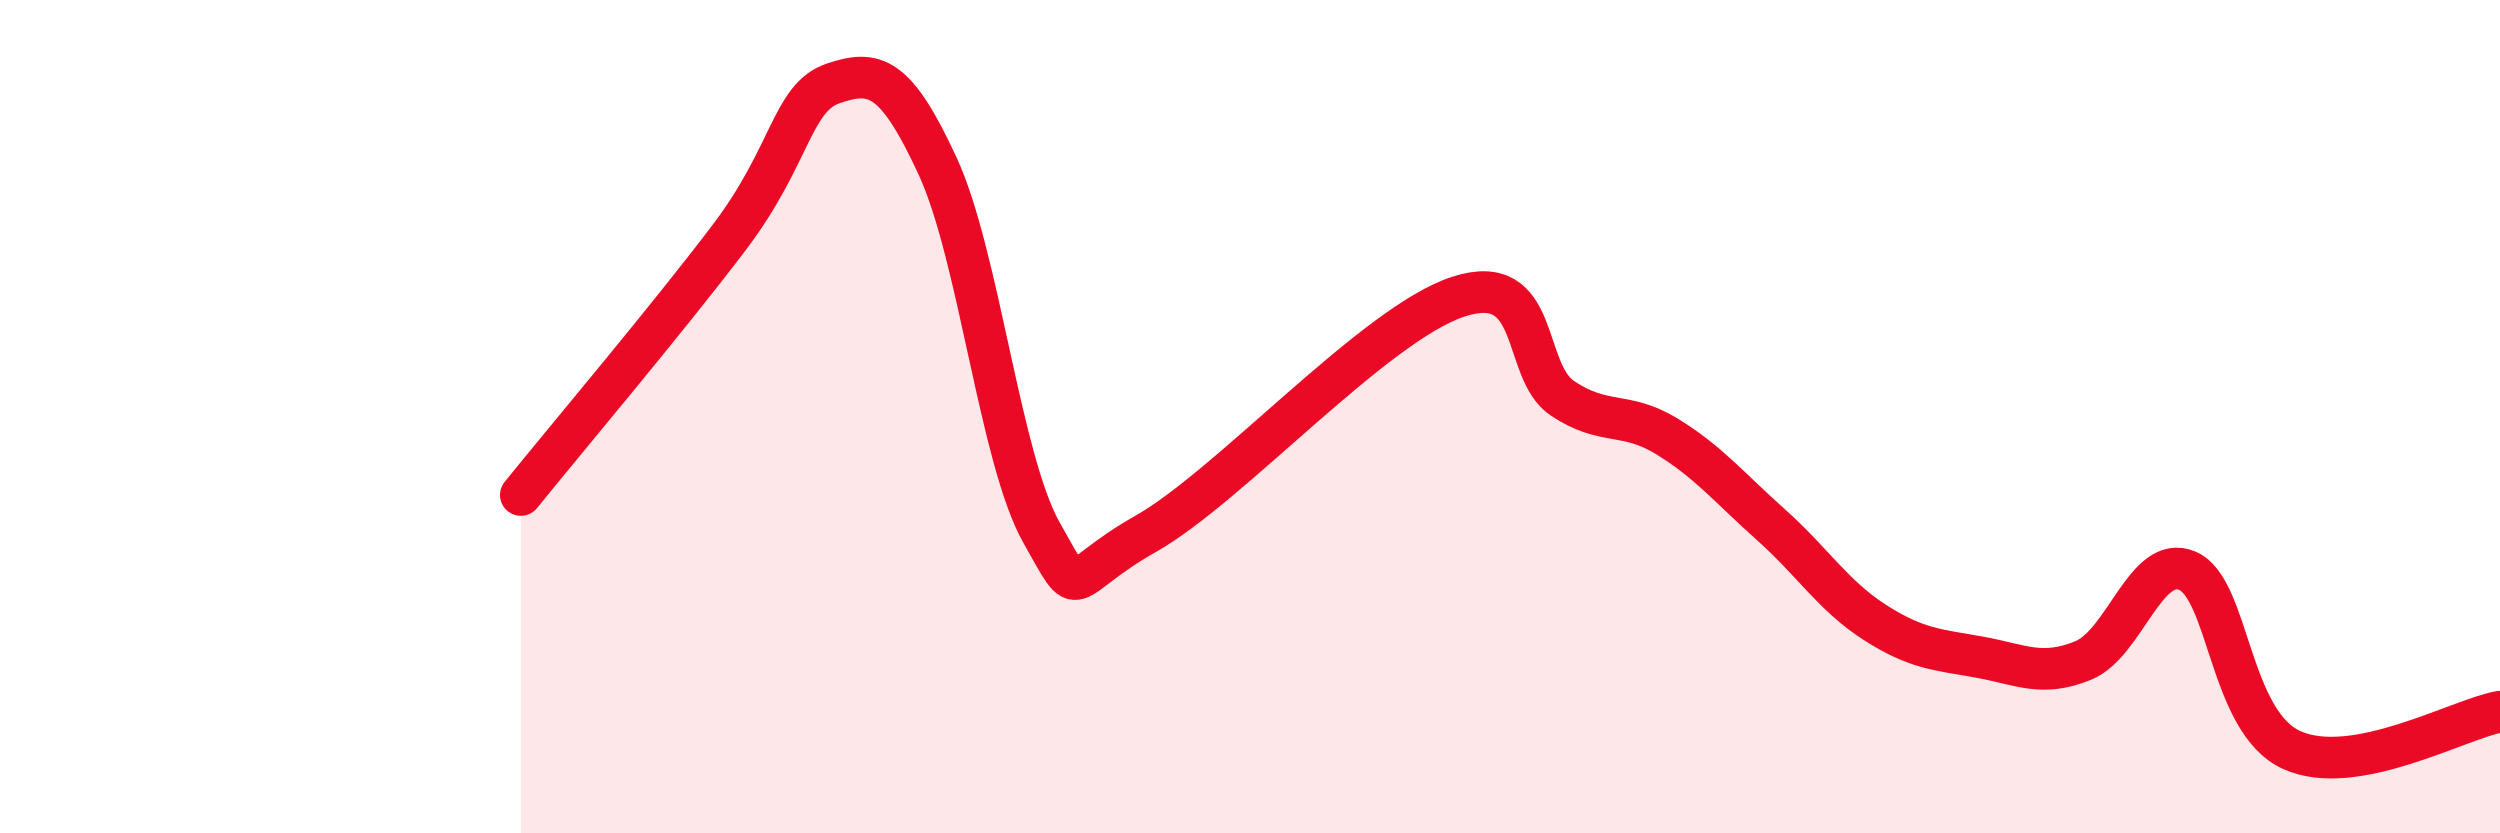
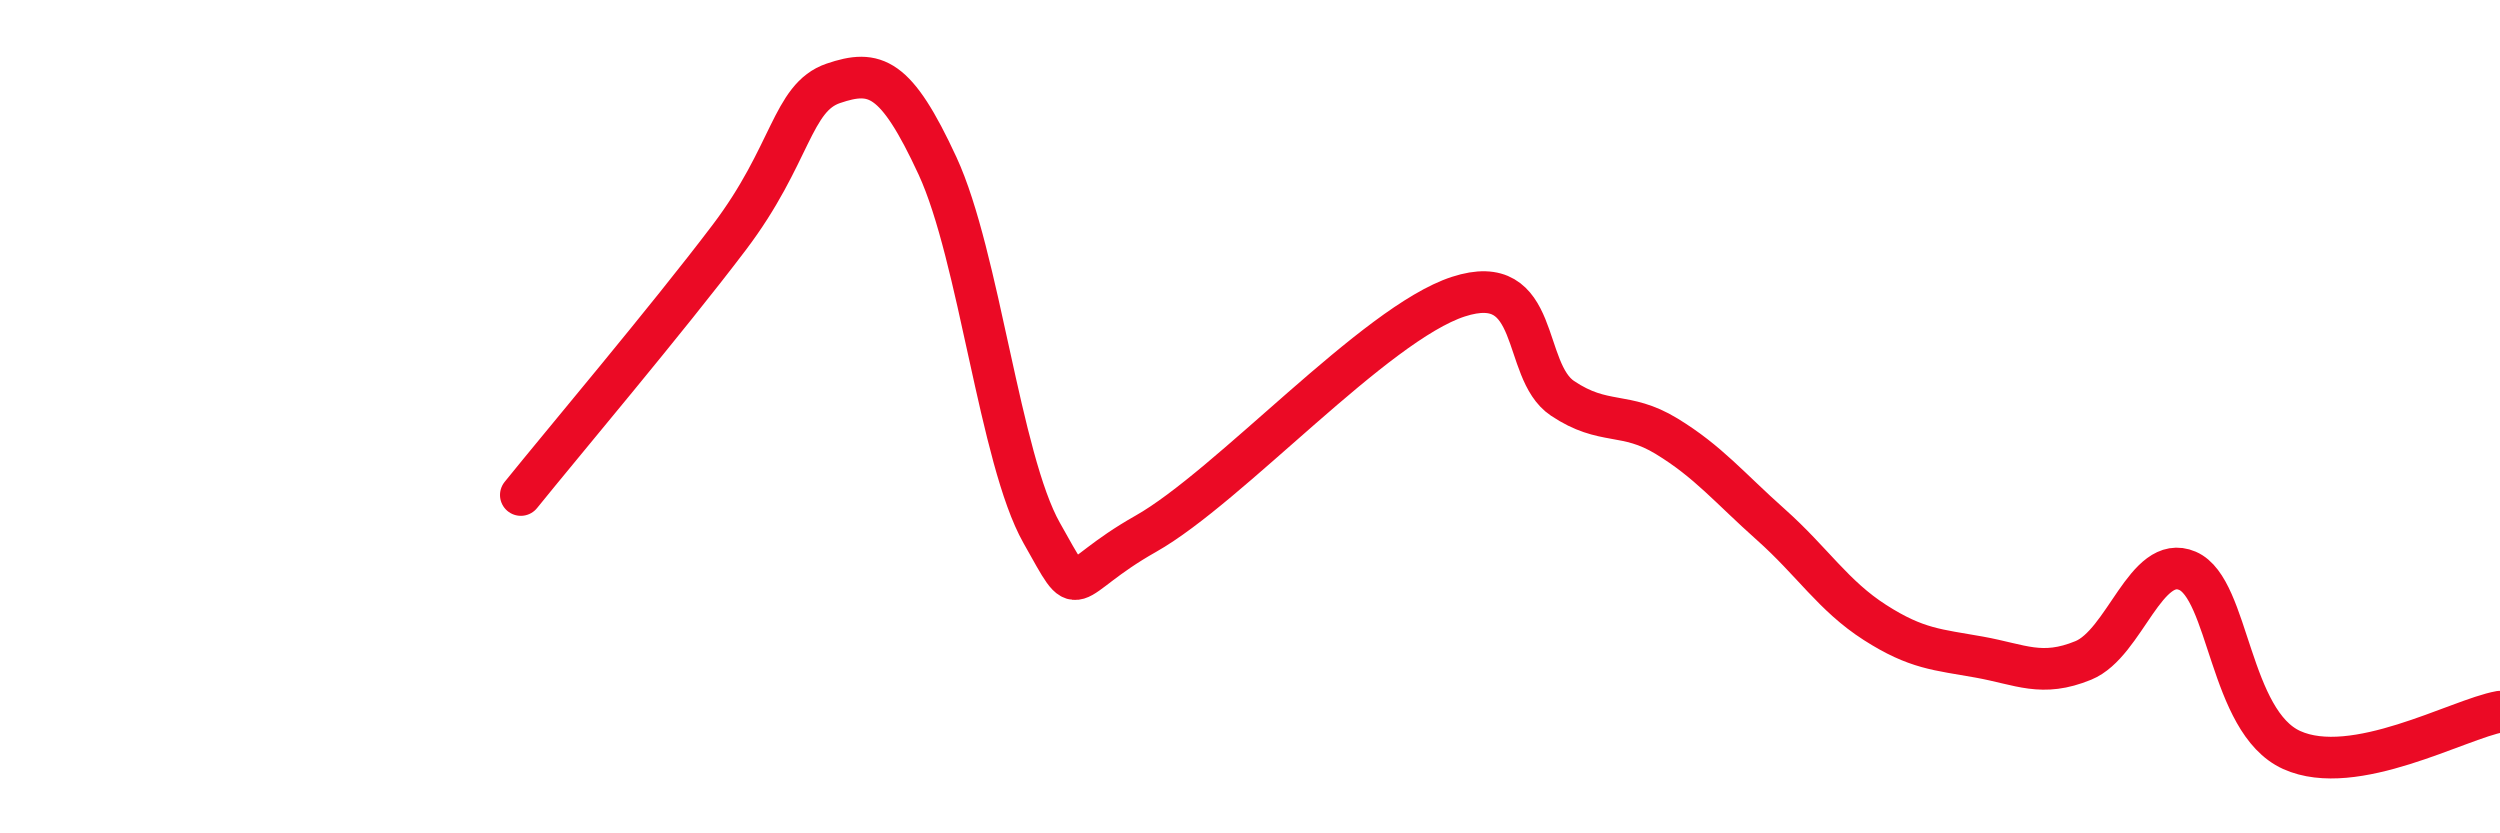
<svg xmlns="http://www.w3.org/2000/svg" width="60" height="20" viewBox="0 0 60 20">
-   <path d="M 12.5,11.88 C 13.5,10.64 16,7.68 17.5,5.7 C 19,3.72 19,2.34 20,2 C 21,1.66 21.5,1.82 22.5,3.98 C 23.5,6.14 24,11.02 25,12.79 C 26,14.56 25.5,13.94 27.5,12.81 C 29.5,11.68 33,7.77 35,7.12 C 37,6.47 36.5,8.89 37.5,9.56 C 38.5,10.23 39,9.86 40,10.47 C 41,11.08 41.5,11.7 42.5,12.59 C 43.5,13.48 44,14.3 45,14.94 C 46,15.58 46.5,15.59 47.5,15.77 C 48.5,15.95 49,16.26 50,15.85 C 51,15.44 51.5,13.27 52.5,13.7 C 53.5,14.13 53.5,17.32 55,18 C 56.5,18.68 59,17.26 60,17.08L60 20L12.5 20Z" fill="#EB0A25" opacity="0.1" stroke-linecap="round" stroke-linejoin="round" />
  <path d="M 12.5,11.88 C 13.5,10.64 16,7.68 17.5,5.7 C 19,3.72 19,2.34 20,2 C 21,1.66 21.5,1.82 22.5,3.98 C 23.5,6.14 24,11.02 25,12.79 C 26,14.56 25.5,13.94 27.5,12.81 C 29.5,11.68 33,7.77 35,7.12 C 37,6.47 36.5,8.89 37.5,9.56 C 38.5,10.23 39,9.86 40,10.47 C 41,11.08 41.5,11.7 42.5,12.59 C 43.5,13.48 44,14.3 45,14.94 C 46,15.58 46.5,15.59 47.5,15.77 C 48.5,15.95 49,16.26 50,15.85 C 51,15.44 51.5,13.27 52.5,13.7 C 53.5,14.13 53.5,17.32 55,18 C 56.5,18.68 59,17.26 60,17.08" stroke="#EB0A25" stroke-width="1" fill="none" stroke-linecap="round" stroke-linejoin="round" />
</svg>